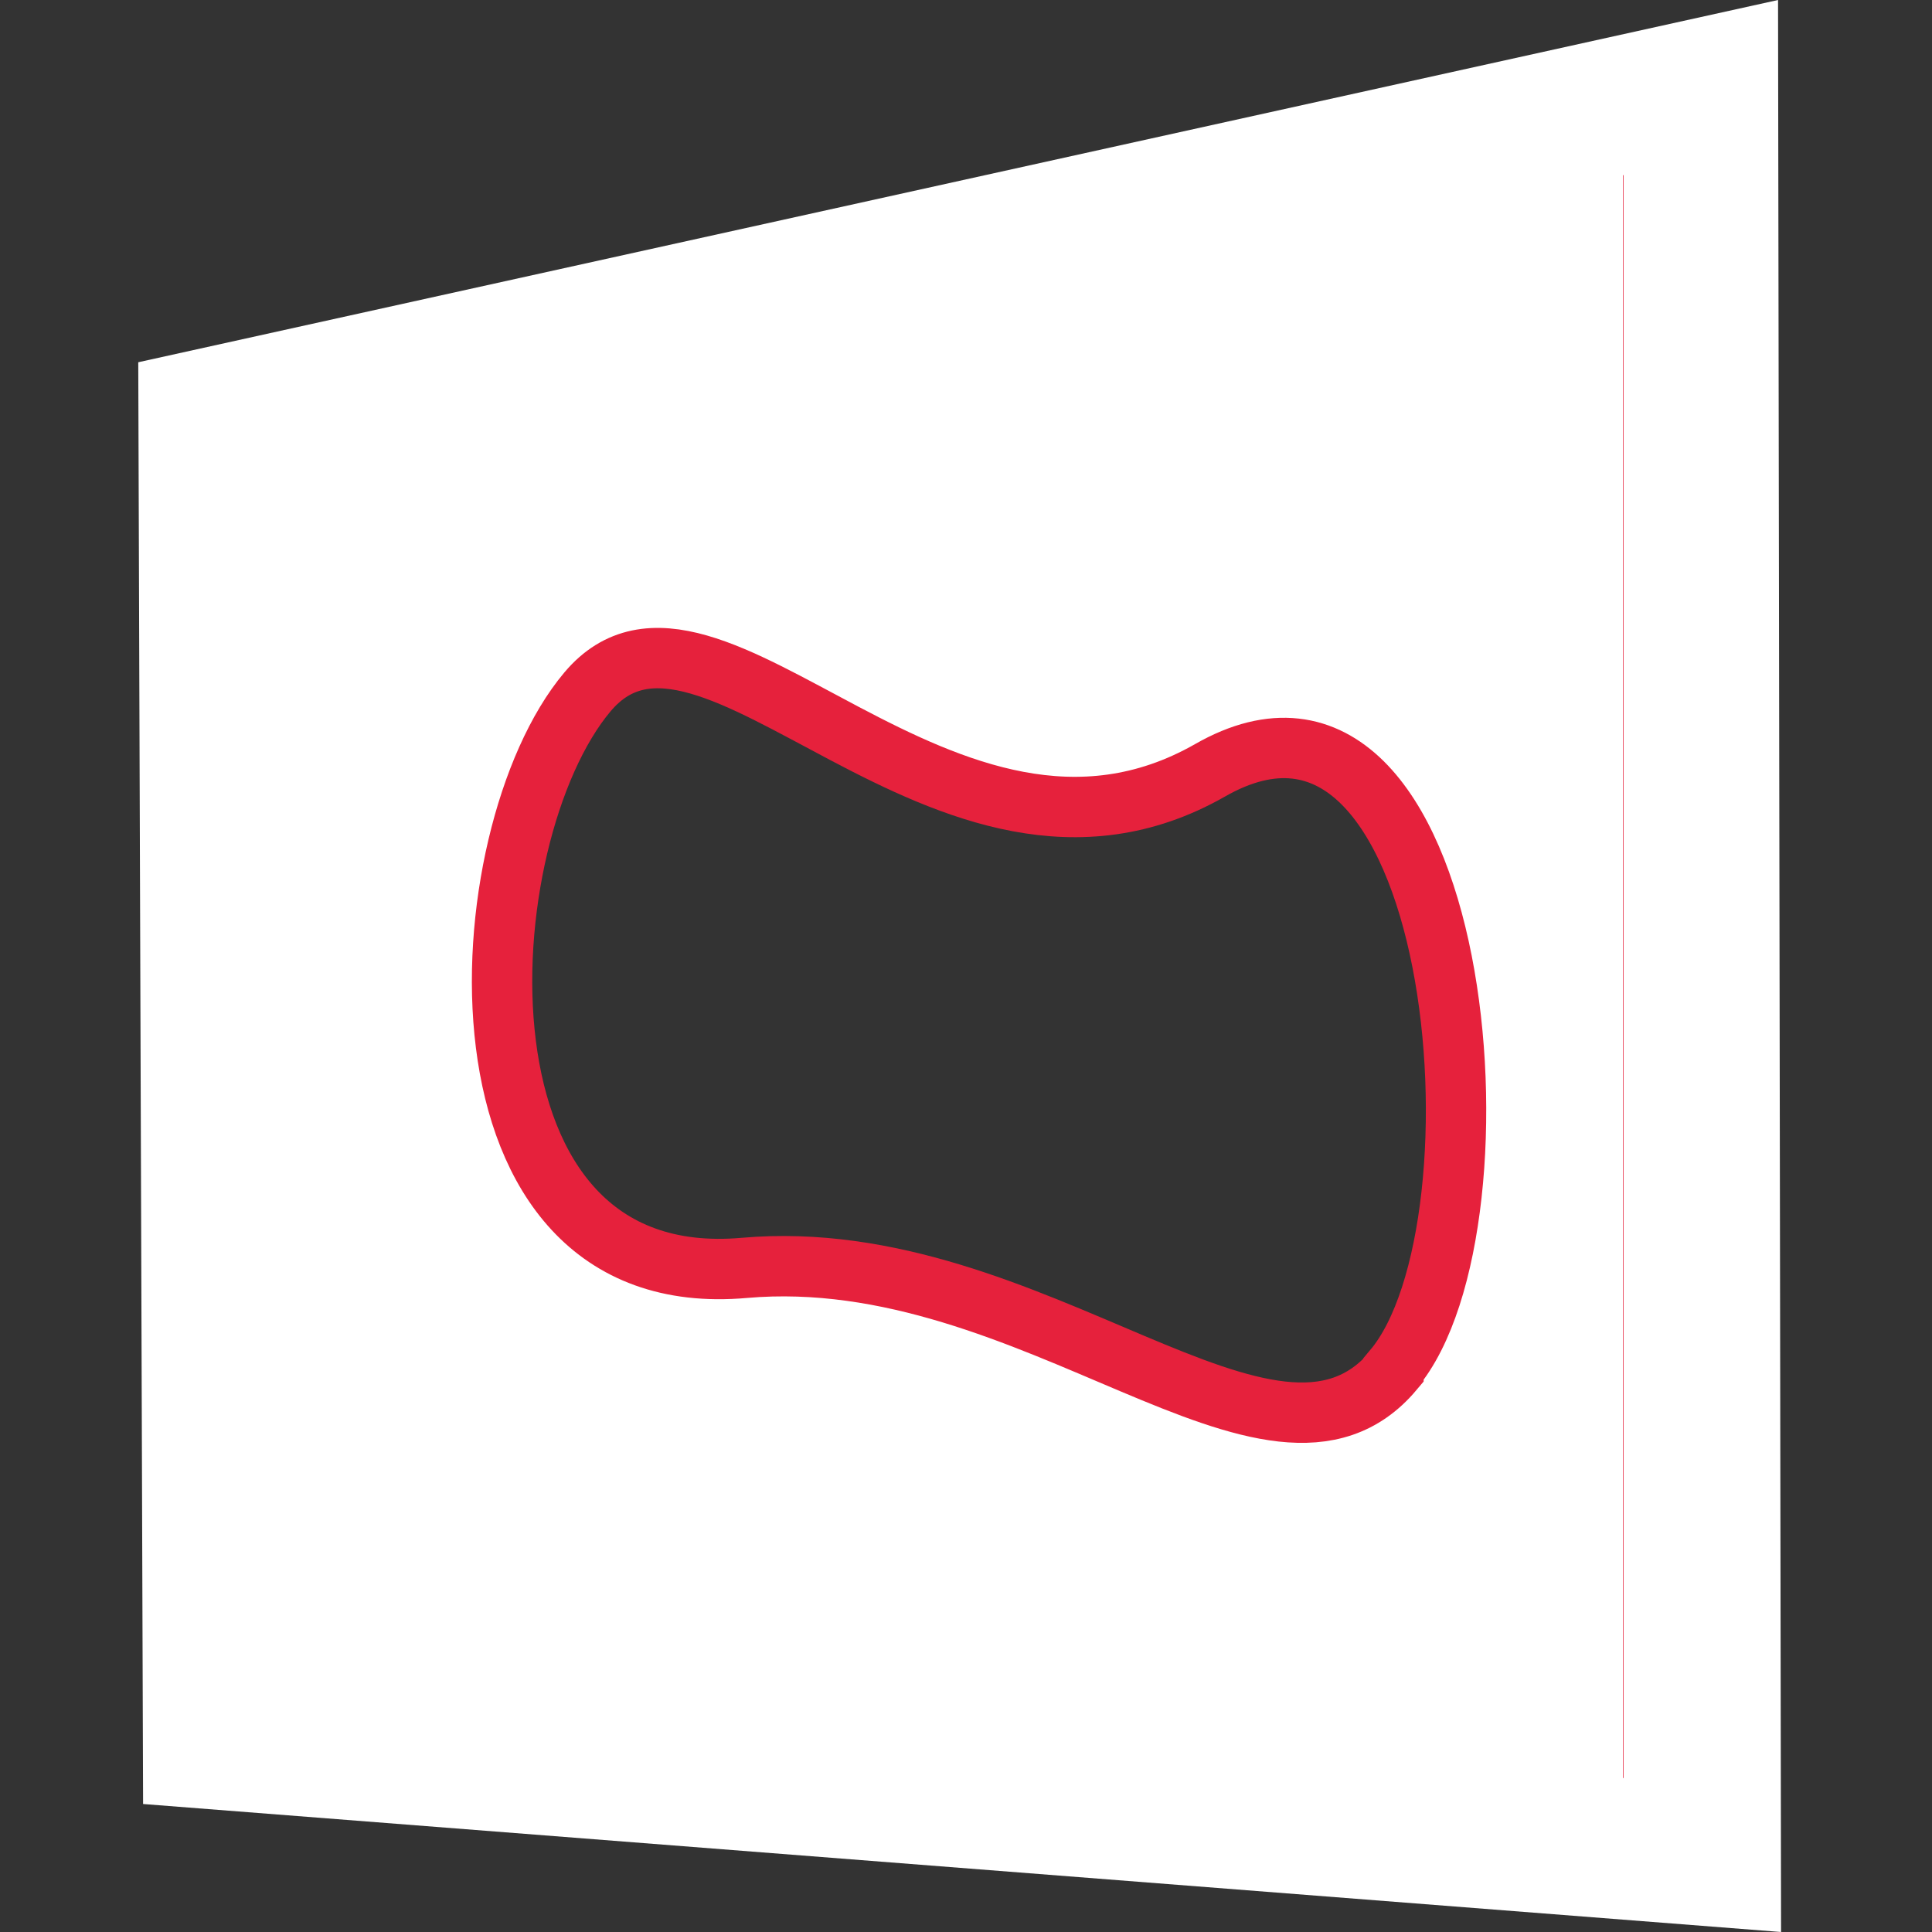
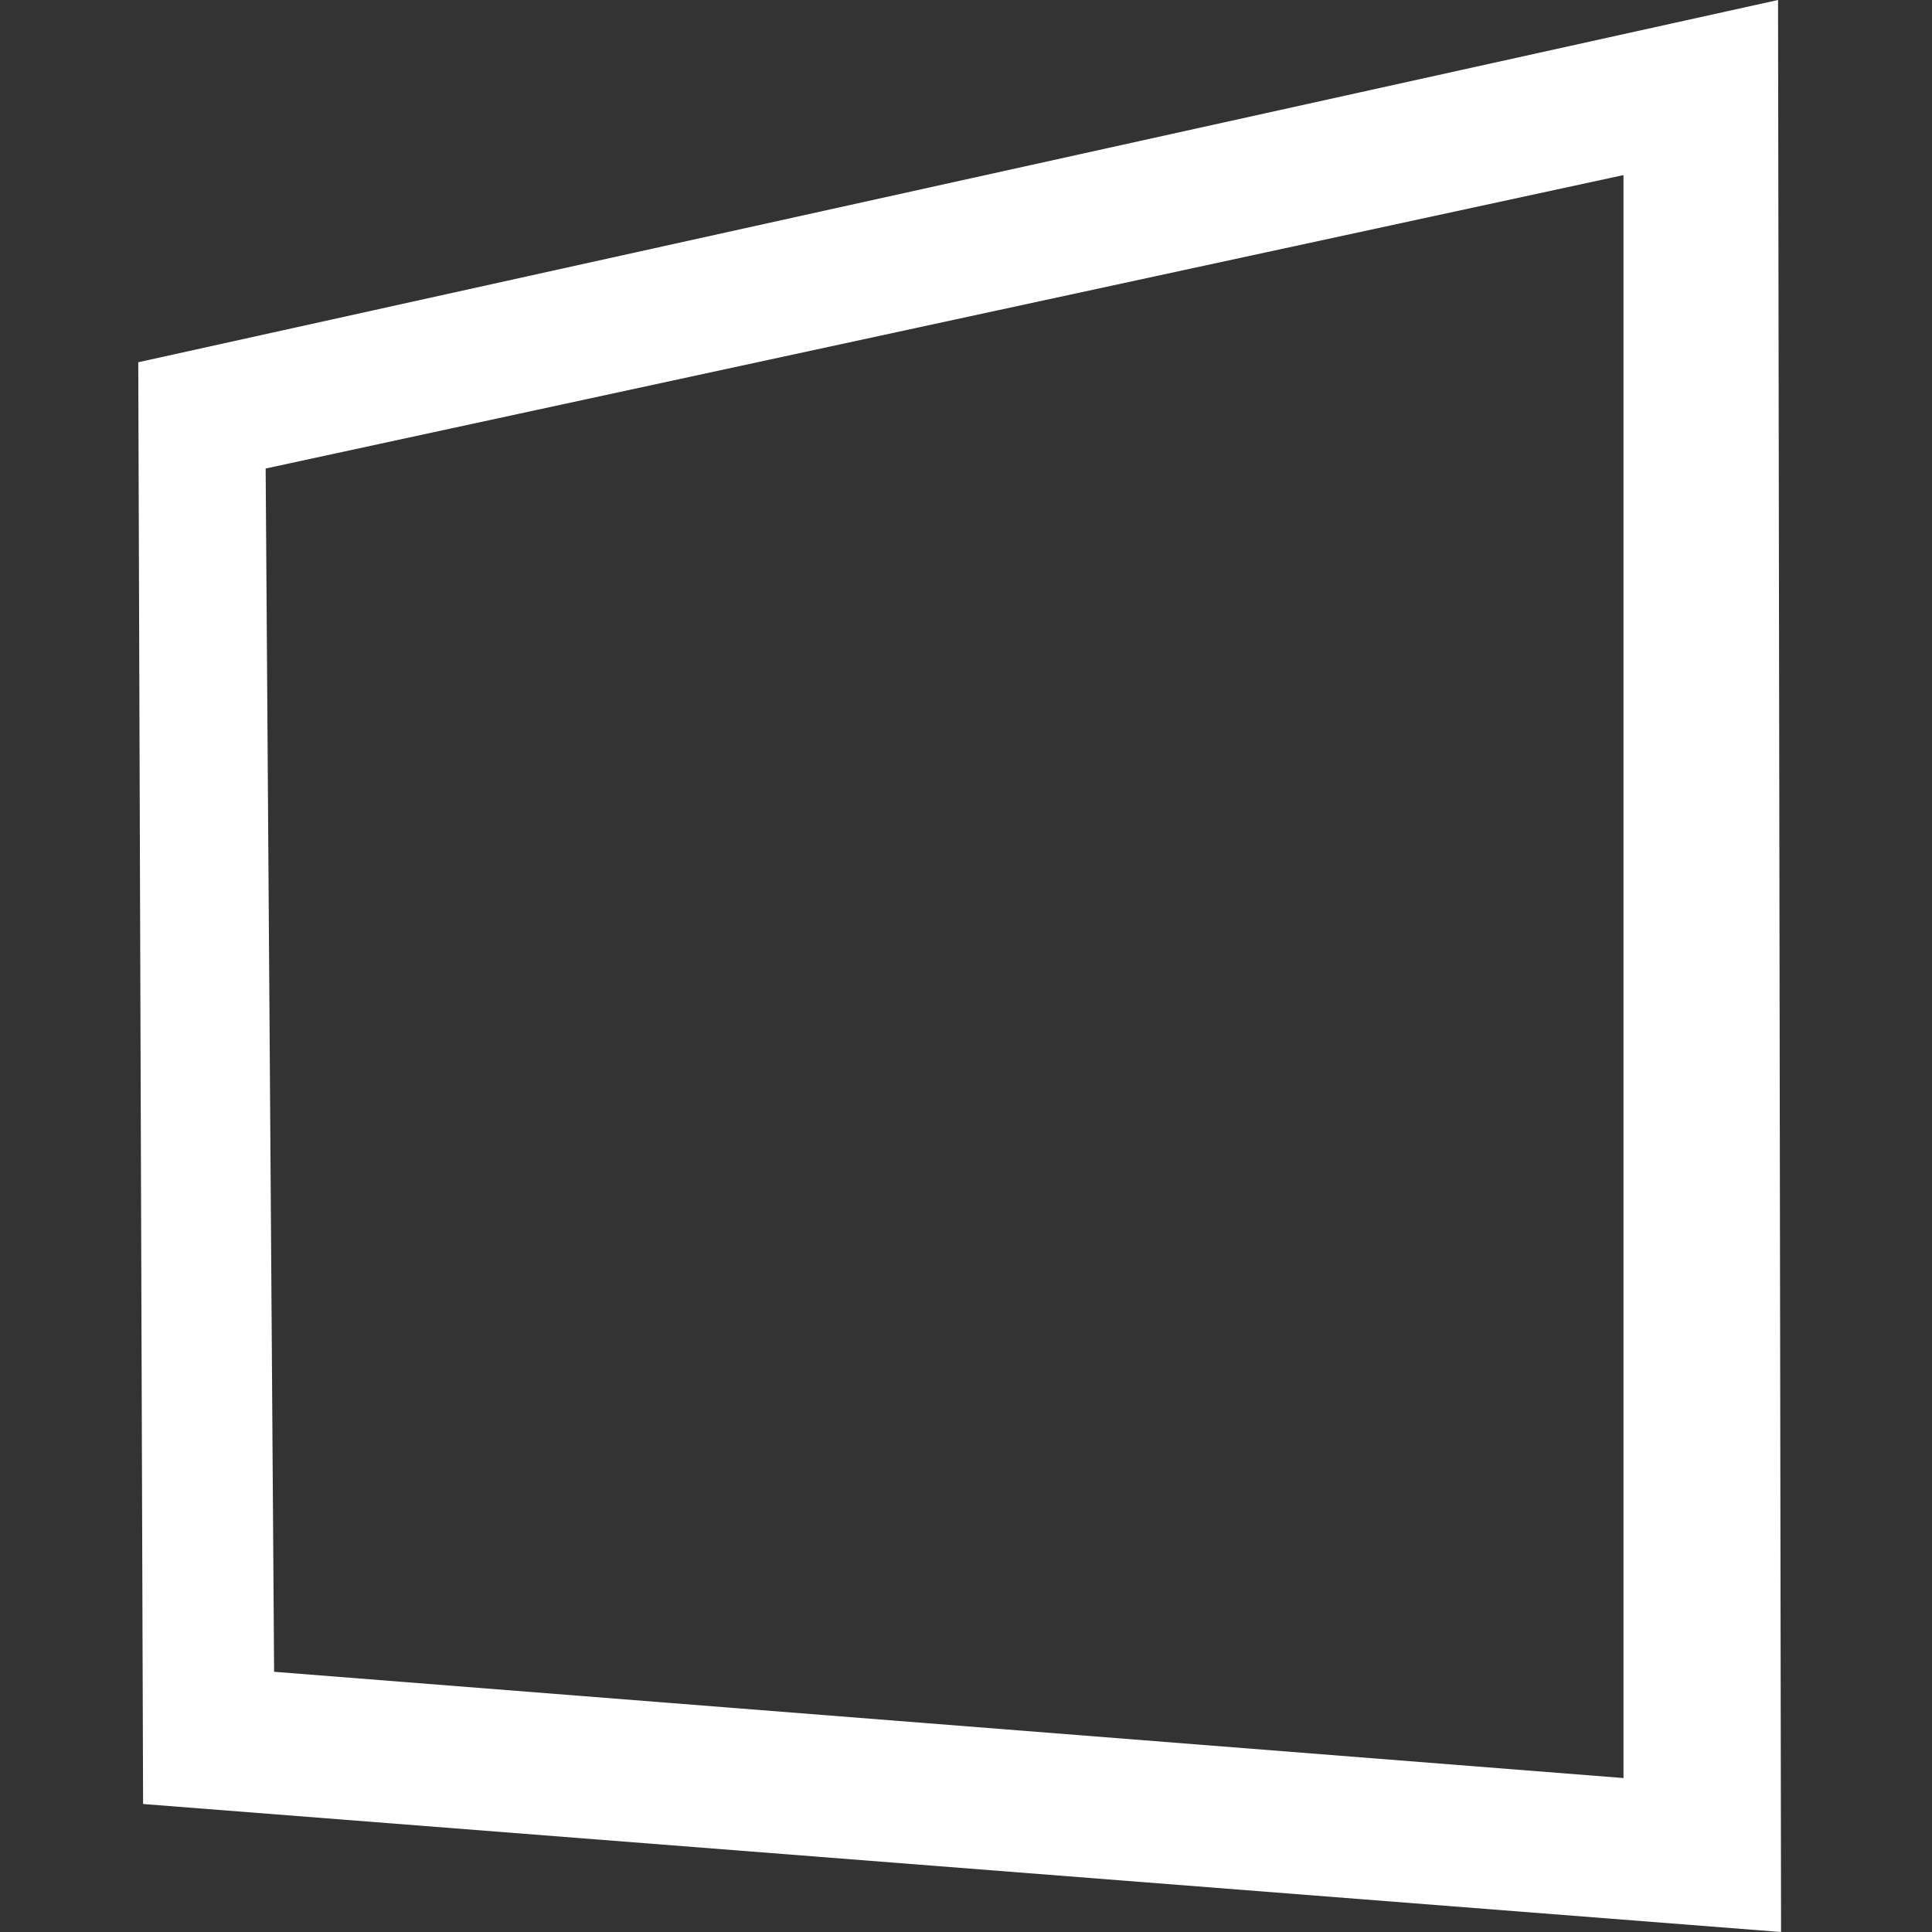
<svg xmlns="http://www.w3.org/2000/svg" id="Calque_1" data-name="Calque 1" viewBox="0 0 32 32">
  <rect x="0" y="0" width="32" height="32" fill="#333333" stroke="none" />
  <defs>
    <style>.cls-1,.cls-2{fill:#fff;}.cls-1{stroke:#e6213c;stroke-miterlimit:10;}</style>
  </defs>
  <title>CmdAllHolesAndBordersPlan de travail 1</title>
  <g id="mesh_holes" data-name="mesh holes">
-     <path class="cls-1" d="M3.62,7,3.38,28.75l24,1.93v-29Zm19.46,15.7c-2,2.38-5.95-2.12-10.75-1.7-5.06.45-4.61-7.15-2.6-9.54s5.92,3.8,10.31,1.3C24.23,10.36,25.09,20.29,23.08,22.68Z" />
    <path class="cls-2" d="M29.45,0,2.29,6l.08,23.88L29.5,32ZM26.89,29.45,4.54,27.69,4.4,7.76,26.89,2.9Z" />
  </g>
</svg>